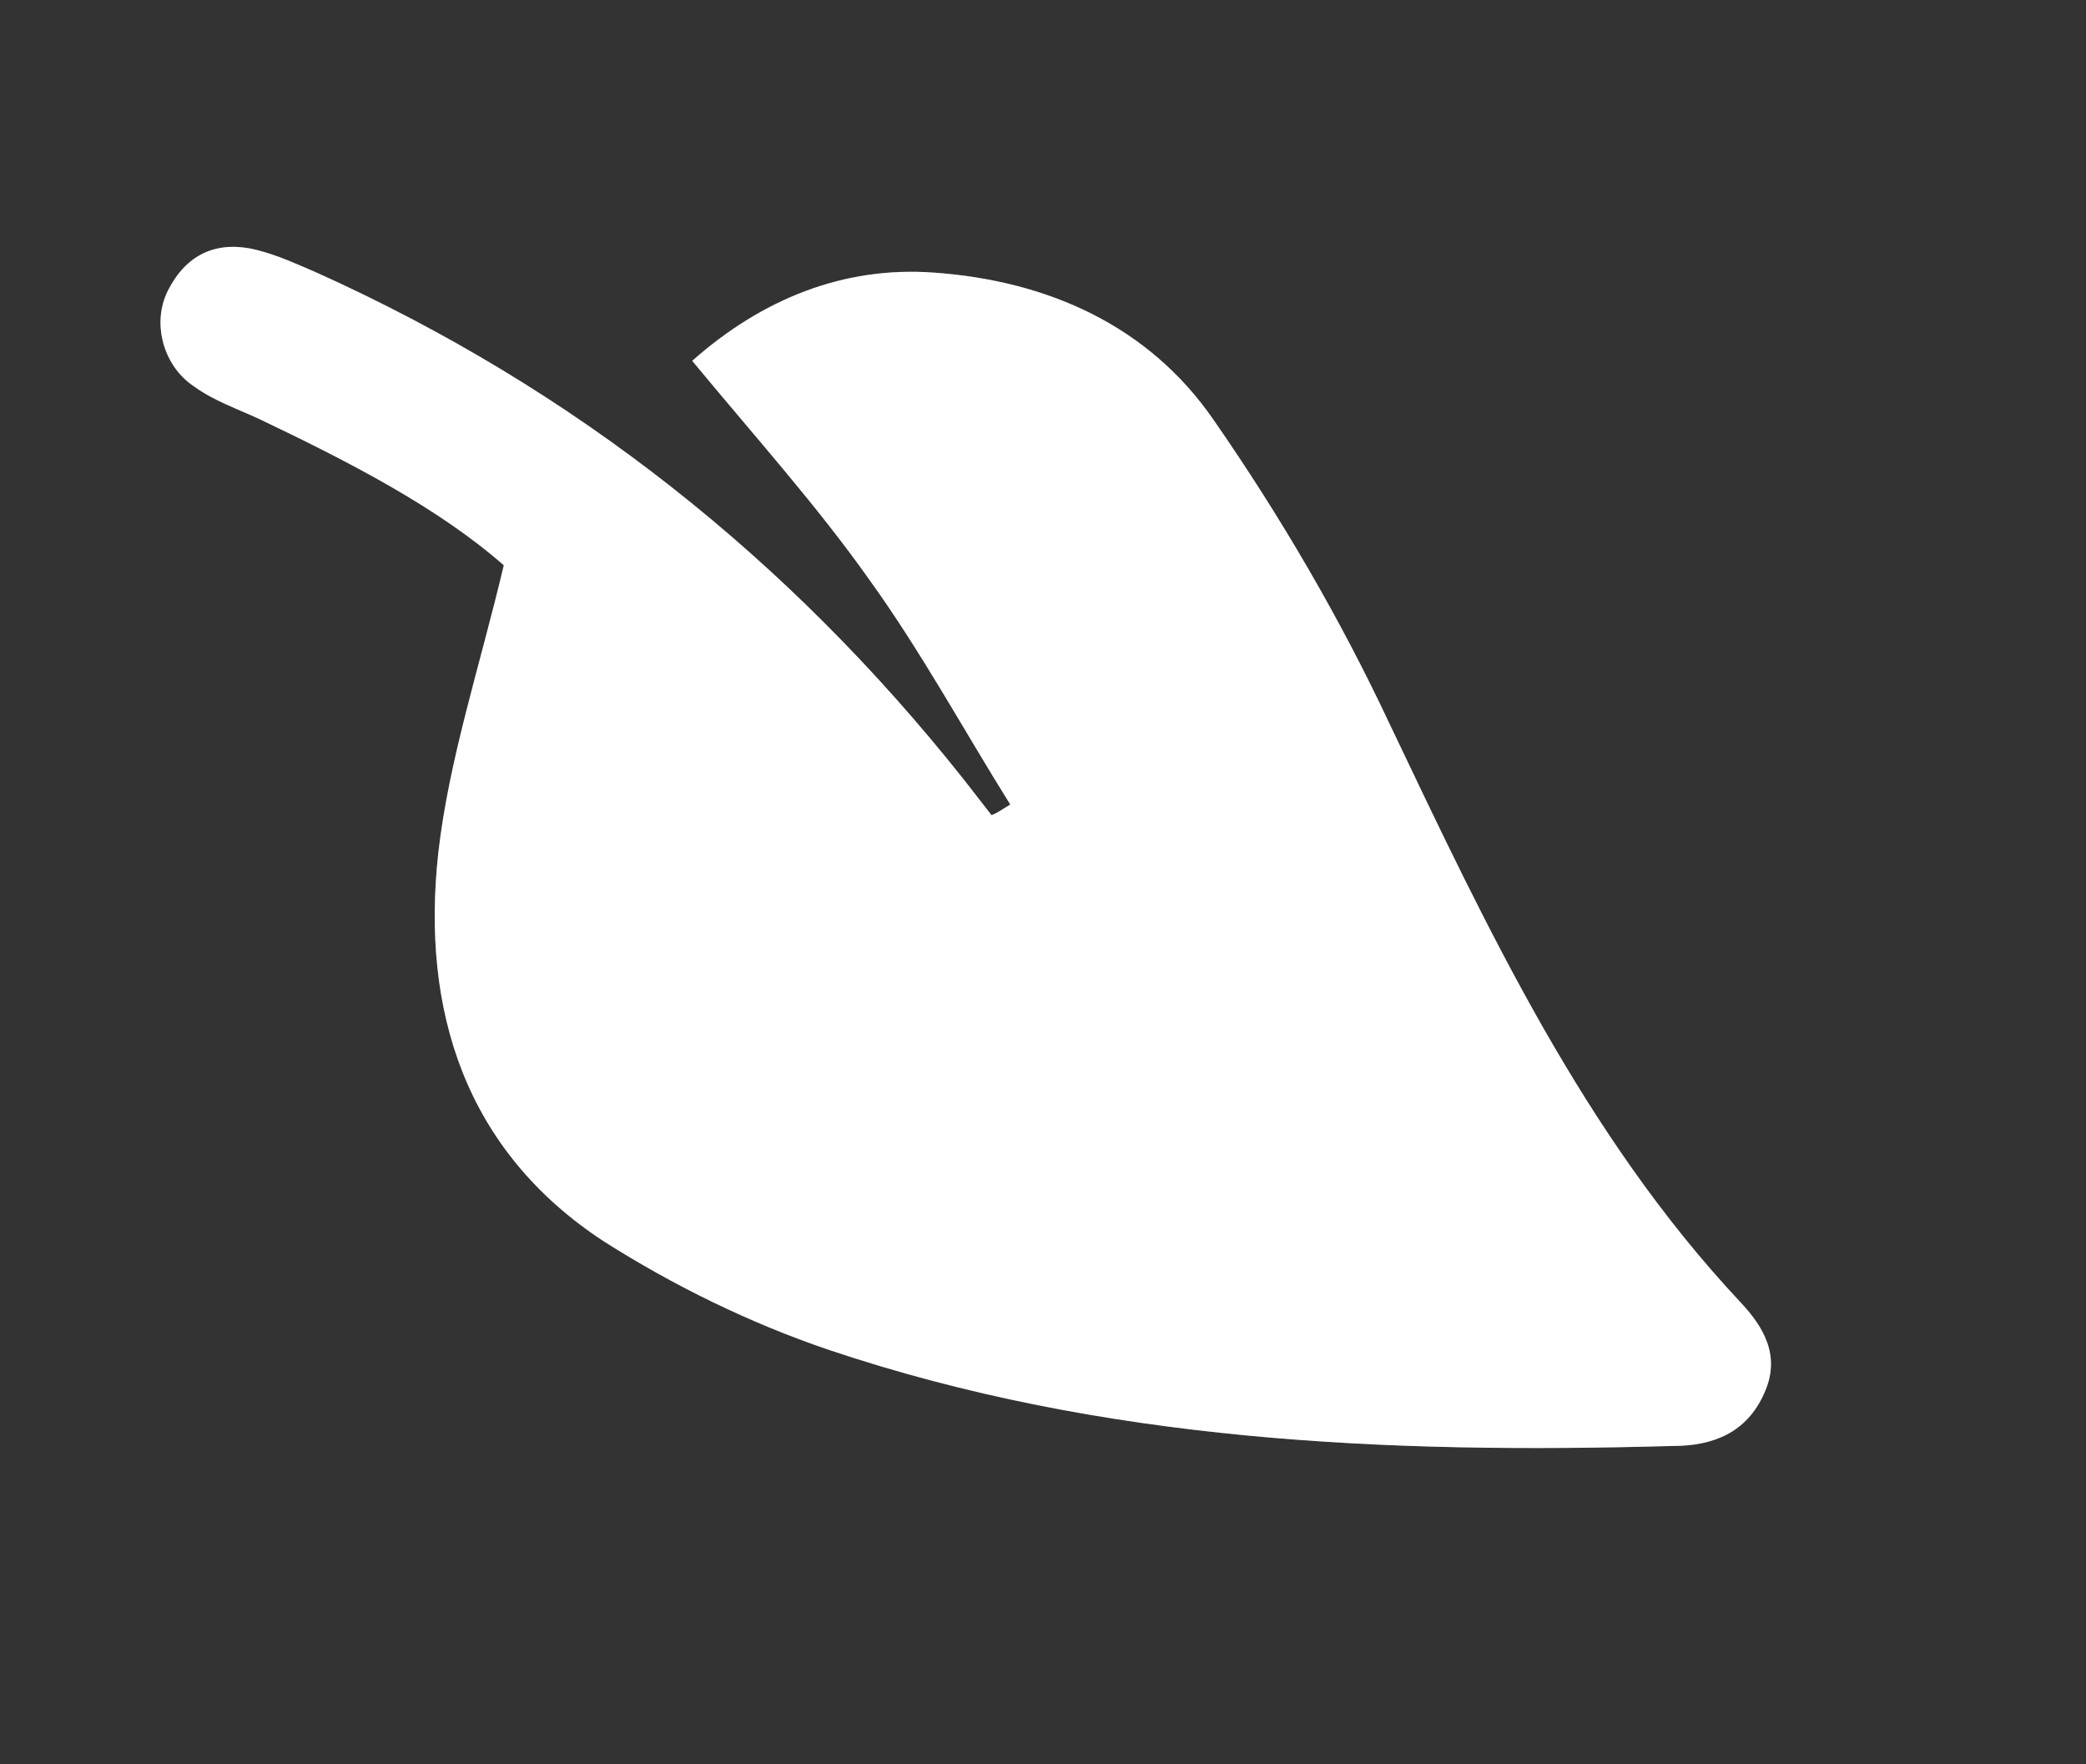
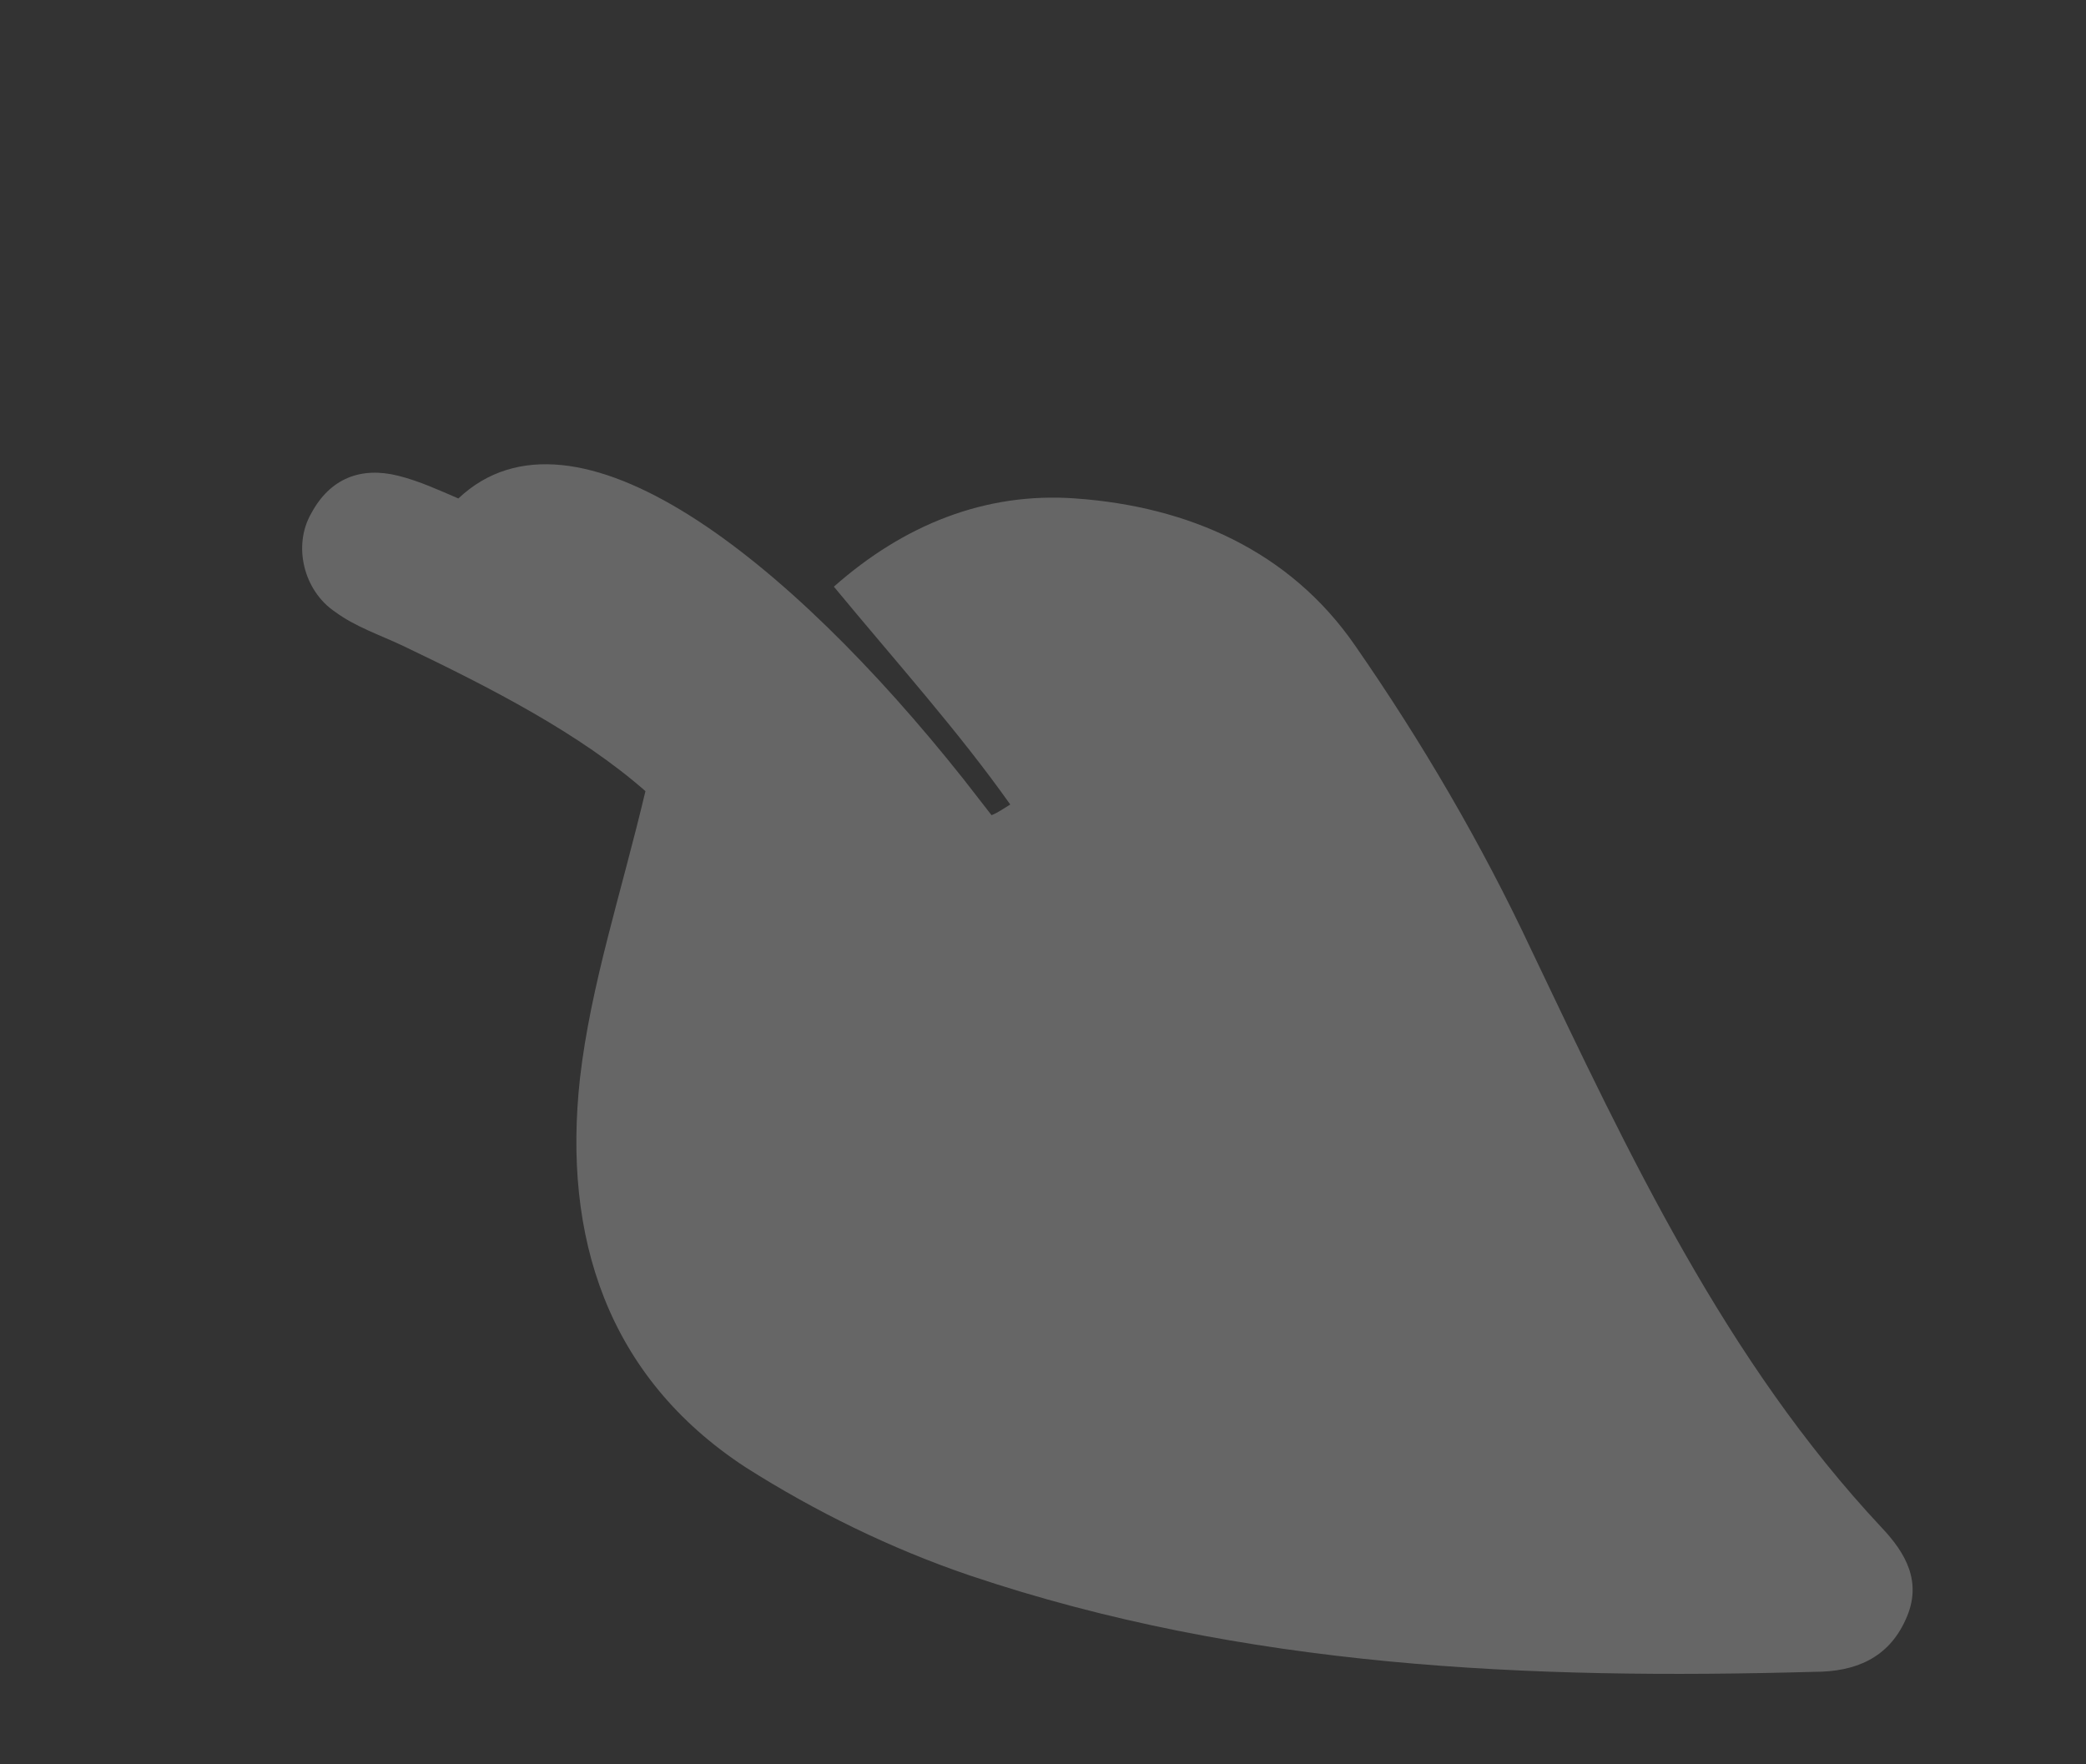
<svg xmlns="http://www.w3.org/2000/svg" version="1.1" id="Layer_1" x="0px" y="0px" viewBox="0 0 156.1 132" style="enable-background:new 0 0 156.1 132;" xml:space="preserve">
  <rect x="0" y="0" width="156.1" height="132" fill="#333333" stroke="none" />
  <style type="text/css">
	.st0{opacity:0.25;}
	.st1{fill:#FFFFFF;}
</style>
  <g class="st0">
-     <path class="st1" d="M75.6,60.2c-3.5-5.6-6.7-11.5-10.6-16.9c-3.9-5.5-8.4-10.5-13.2-16.3c5.2-4.6,11.3-7.1,18.1-6.6   c8.4,0.6,16,3.9,20.9,11c5,7.2,9.5,14.9,13.2,22.8c7.3,15.3,14.5,30.7,26.2,43.2c1.8,1.9,3.1,4.1,1.8,6.9c-1.3,2.9-3.8,3.9-6.8,3.9   c-21.4,0.6-42.7-0.3-63.2-7.2c-5.9-2-11.6-4.8-16.8-8.1c-10.4-6.8-13.7-17.3-12.4-29.1c0.8-7,3.1-13.9,4.9-21.5   c-4.9-4.3-11.5-7.7-18.2-10.9c-1.7-0.8-3.5-1.4-5-2.5c-2.4-1.6-3.2-5-1.8-7.4c1.4-2.6,3.7-3.5,6.5-2.8c1.6,0.4,3.1,1.1,4.5,1.7   C43,29.1,59,41.8,72.1,58.3c0.7,0.9,1.4,1.8,2.1,2.7C74.7,60.8,75.1,60.5,75.6,60.2z" />
+     <path class="st1" d="M75.6,60.2c-3.9-5.5-8.4-10.5-13.2-16.3c5.2-4.6,11.3-7.1,18.1-6.6   c8.4,0.6,16,3.9,20.9,11c5,7.2,9.5,14.9,13.2,22.8c7.3,15.3,14.5,30.7,26.2,43.2c1.8,1.9,3.1,4.1,1.8,6.9c-1.3,2.9-3.8,3.9-6.8,3.9   c-21.4,0.6-42.7-0.3-63.2-7.2c-5.9-2-11.6-4.8-16.8-8.1c-10.4-6.8-13.7-17.3-12.4-29.1c0.8-7,3.1-13.9,4.9-21.5   c-4.9-4.3-11.5-7.7-18.2-10.9c-1.7-0.8-3.5-1.4-5-2.5c-2.4-1.6-3.2-5-1.8-7.4c1.4-2.6,3.7-3.5,6.5-2.8c1.6,0.4,3.1,1.1,4.5,1.7   C43,29.1,59,41.8,72.1,58.3c0.7,0.9,1.4,1.8,2.1,2.7C74.7,60.8,75.1,60.5,75.6,60.2z" />
  </g>
  <g>
-     <path class="st1" d="M75.6,60.2c-3.5-5.6-6.7-11.5-10.6-16.9c-3.9-5.5-8.4-10.5-13.2-16.3c5.2-4.6,11.3-7.1,18.1-6.6   c8.4,0.6,16,3.9,20.9,11c5,7.2,9.5,14.9,13.2,22.8c7.3,15.3,14.5,30.7,26.2,43.2c1.8,1.9,3.1,4.1,1.8,6.9c-1.3,2.9-3.8,3.9-6.8,3.9   c-21.4,0.6-42.7-0.3-63.2-7.2c-5.9-2-11.6-4.8-16.8-8.1c-10.4-6.8-13.7-17.3-12.4-29.1c0.8-7,3.1-13.9,4.9-21.5   c-4.9-4.3-11.5-7.7-18.2-10.9c-1.7-0.8-3.5-1.4-5-2.5c-2.4-1.6-3.2-5-1.8-7.4c1.4-2.6,3.7-3.5,6.5-2.8c1.6,0.4,3.1,1.1,4.5,1.7   C43,29.1,59,41.8,72.1,58.3c0.7,0.9,1.4,1.8,2.1,2.7C74.7,60.8,75.1,60.5,75.6,60.2z" />
-   </g>
+     </g>
</svg>